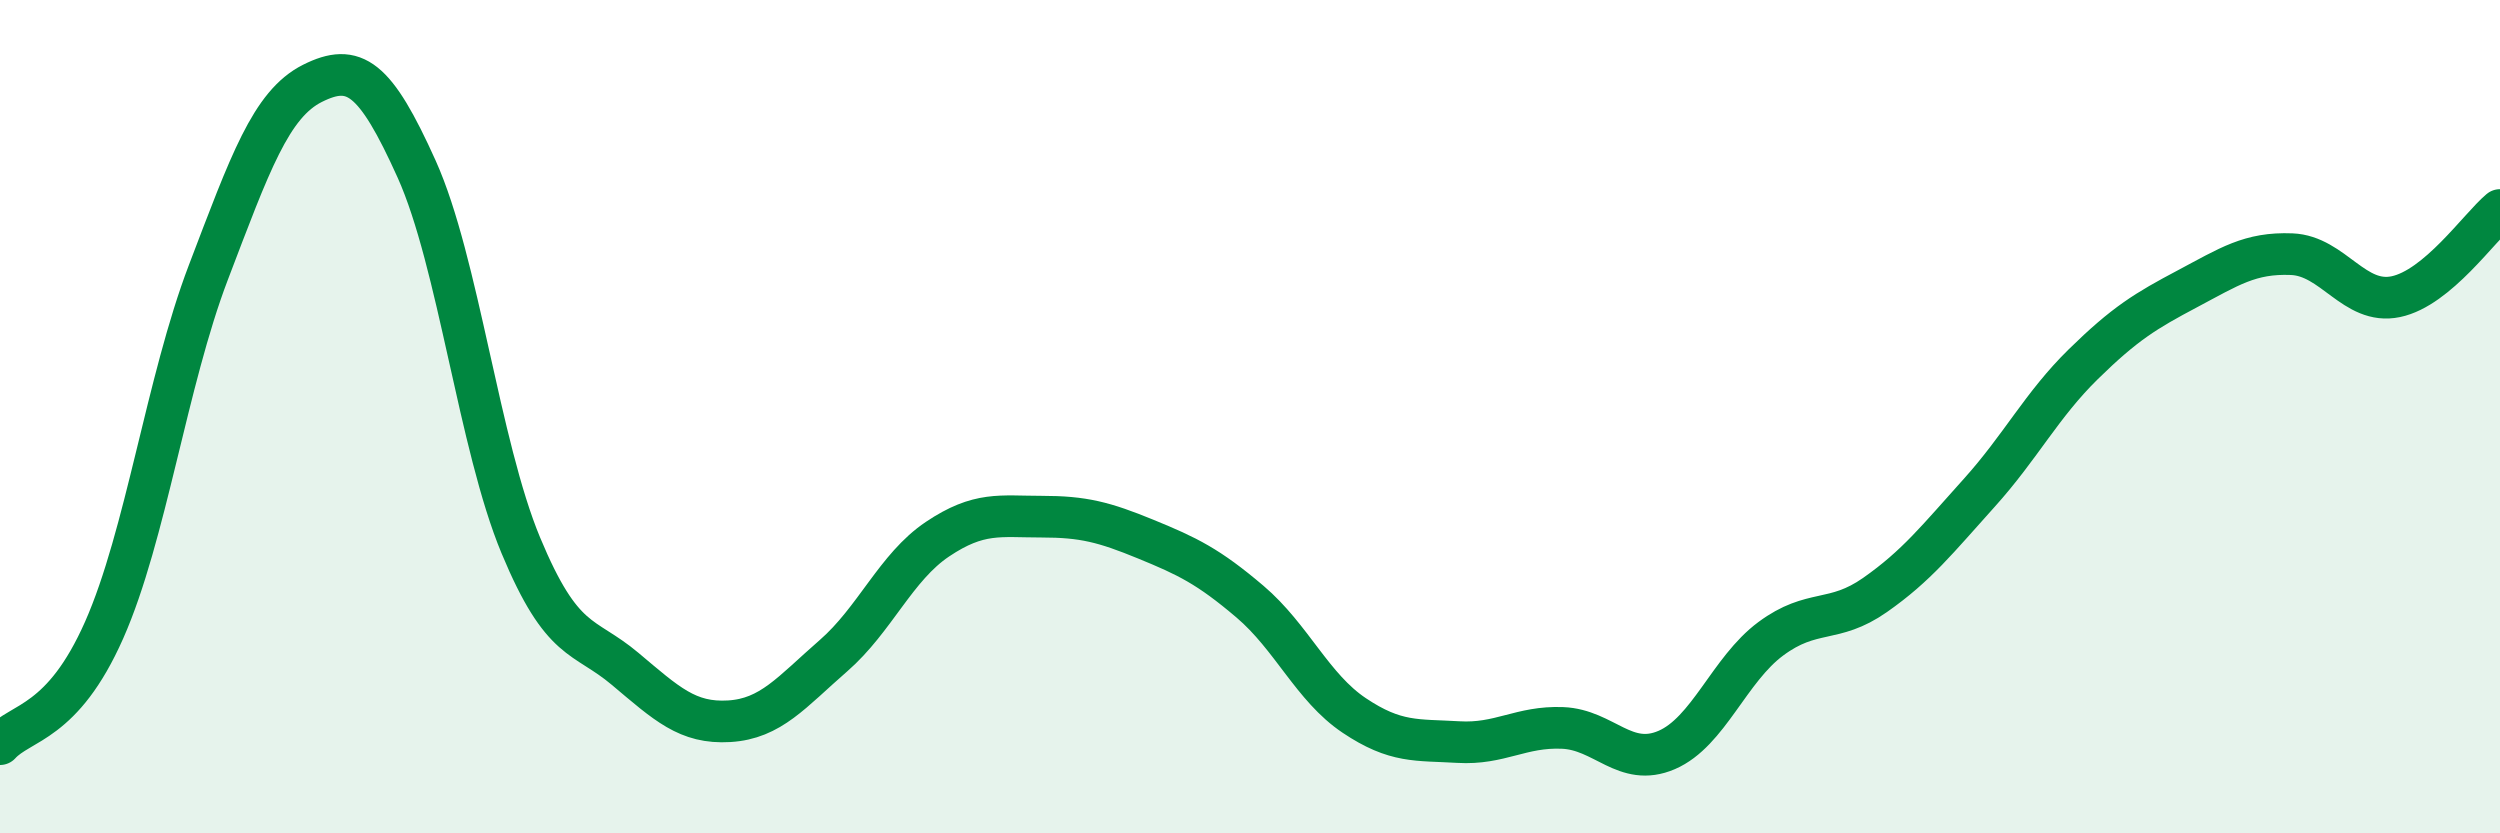
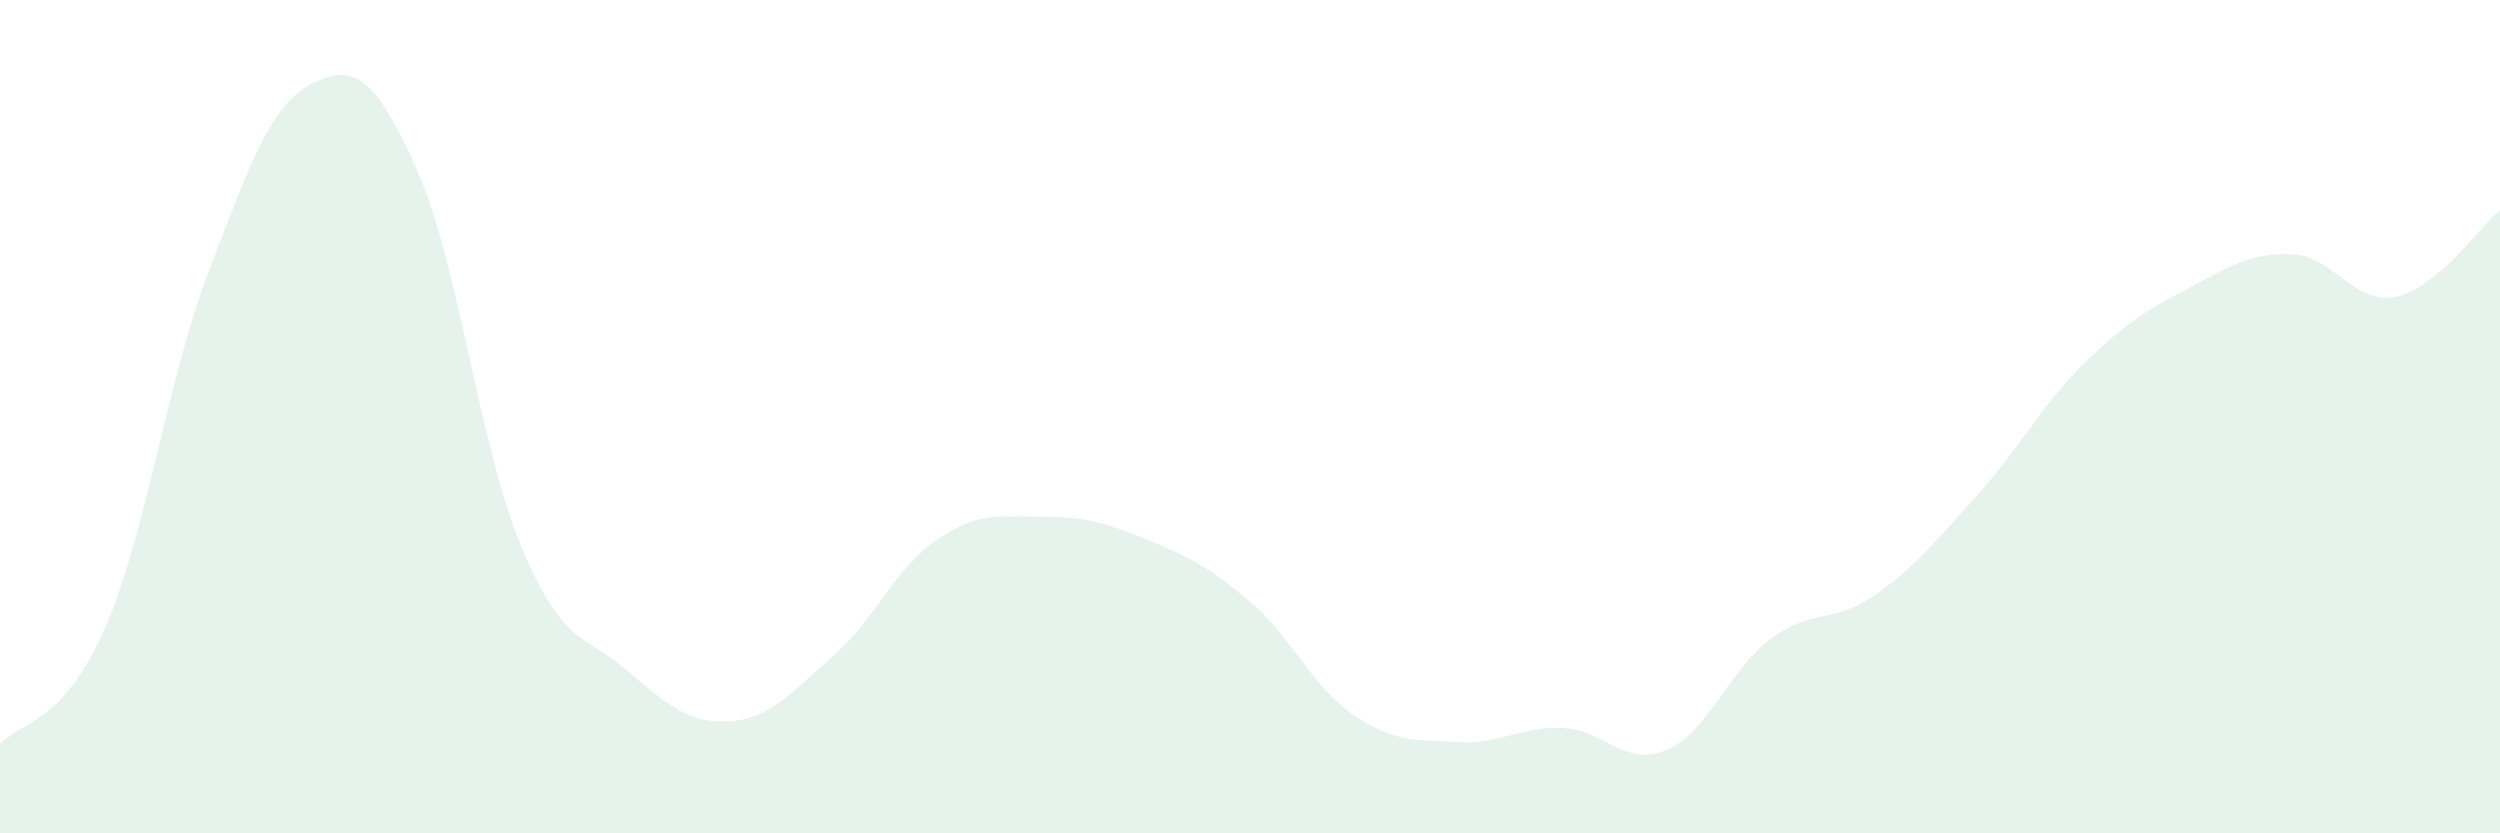
<svg xmlns="http://www.w3.org/2000/svg" width="60" height="20" viewBox="0 0 60 20">
  <path d="M 0,17.86 C 0.5,17.31 1.5,17.38 2.5,15.12 C 3.5,12.86 4,9.16 5,6.54 C 6,3.92 6.5,2.5 7.5,2 C 8.5,1.5 9,1.84 10,4.06 C 11,6.28 11.5,10.69 12.5,13.09 C 13.5,15.49 14,15.21 15,16.05 C 16,16.89 16.5,17.37 17.5,17.31 C 18.5,17.25 19,16.61 20,15.74 C 21,14.87 21.5,13.61 22.5,12.94 C 23.5,12.27 24,12.4 25,12.4 C 26,12.4 26.5,12.53 27.5,12.94 C 28.5,13.35 29,13.59 30,14.44 C 31,15.29 31.5,16.5 32.5,17.17 C 33.5,17.84 34,17.75 35,17.81 C 36,17.87 36.5,17.43 37.5,17.47 C 38.5,17.51 39,18.43 40,18 C 41,17.57 41.5,16.07 42.5,15.33 C 43.5,14.59 44,14.98 45,14.28 C 46,13.58 46.5,12.94 47.5,11.83 C 48.5,10.72 49,9.72 50,8.74 C 51,7.76 51.5,7.46 52.5,6.93 C 53.5,6.4 54,6.06 55,6.1 C 56,6.14 56.5,7.33 57.5,7.12 C 58.5,6.91 59.5,5.46 60,5.04L60 20L0 20Z" fill="#008740" opacity="0.1" stroke-linecap="round" stroke-linejoin="round" />
-   <path d="M 0,17.86 C 0.5,17.31 1.5,17.38 2.5,15.12 C 3.5,12.86 4,9.16 5,6.54 C 6,3.92 6.5,2.5 7.5,2 C 8.5,1.5 9,1.84 10,4.06 C 11,6.28 11.5,10.69 12.5,13.09 C 13.5,15.49 14,15.21 15,16.05 C 16,16.89 16.5,17.37 17.5,17.31 C 18.5,17.25 19,16.61 20,15.74 C 21,14.87 21.5,13.61 22.5,12.94 C 23.5,12.27 24,12.4 25,12.4 C 26,12.4 26.5,12.53 27.5,12.94 C 28.5,13.35 29,13.59 30,14.44 C 31,15.29 31.5,16.5 32.5,17.17 C 33.5,17.84 34,17.75 35,17.81 C 36,17.87 36.5,17.43 37.5,17.47 C 38.5,17.51 39,18.43 40,18 C 41,17.57 41.5,16.07 42.5,15.33 C 43.5,14.59 44,14.98 45,14.28 C 46,13.58 46.5,12.94 47.5,11.83 C 48.5,10.72 49,9.72 50,8.74 C 51,7.76 51.5,7.46 52.5,6.93 C 53.5,6.4 54,6.06 55,6.1 C 56,6.14 56.5,7.33 57.5,7.12 C 58.5,6.91 59.5,5.46 60,5.04" stroke="#008740" stroke-width="1" fill="none" stroke-linecap="round" stroke-linejoin="round" />
</svg>